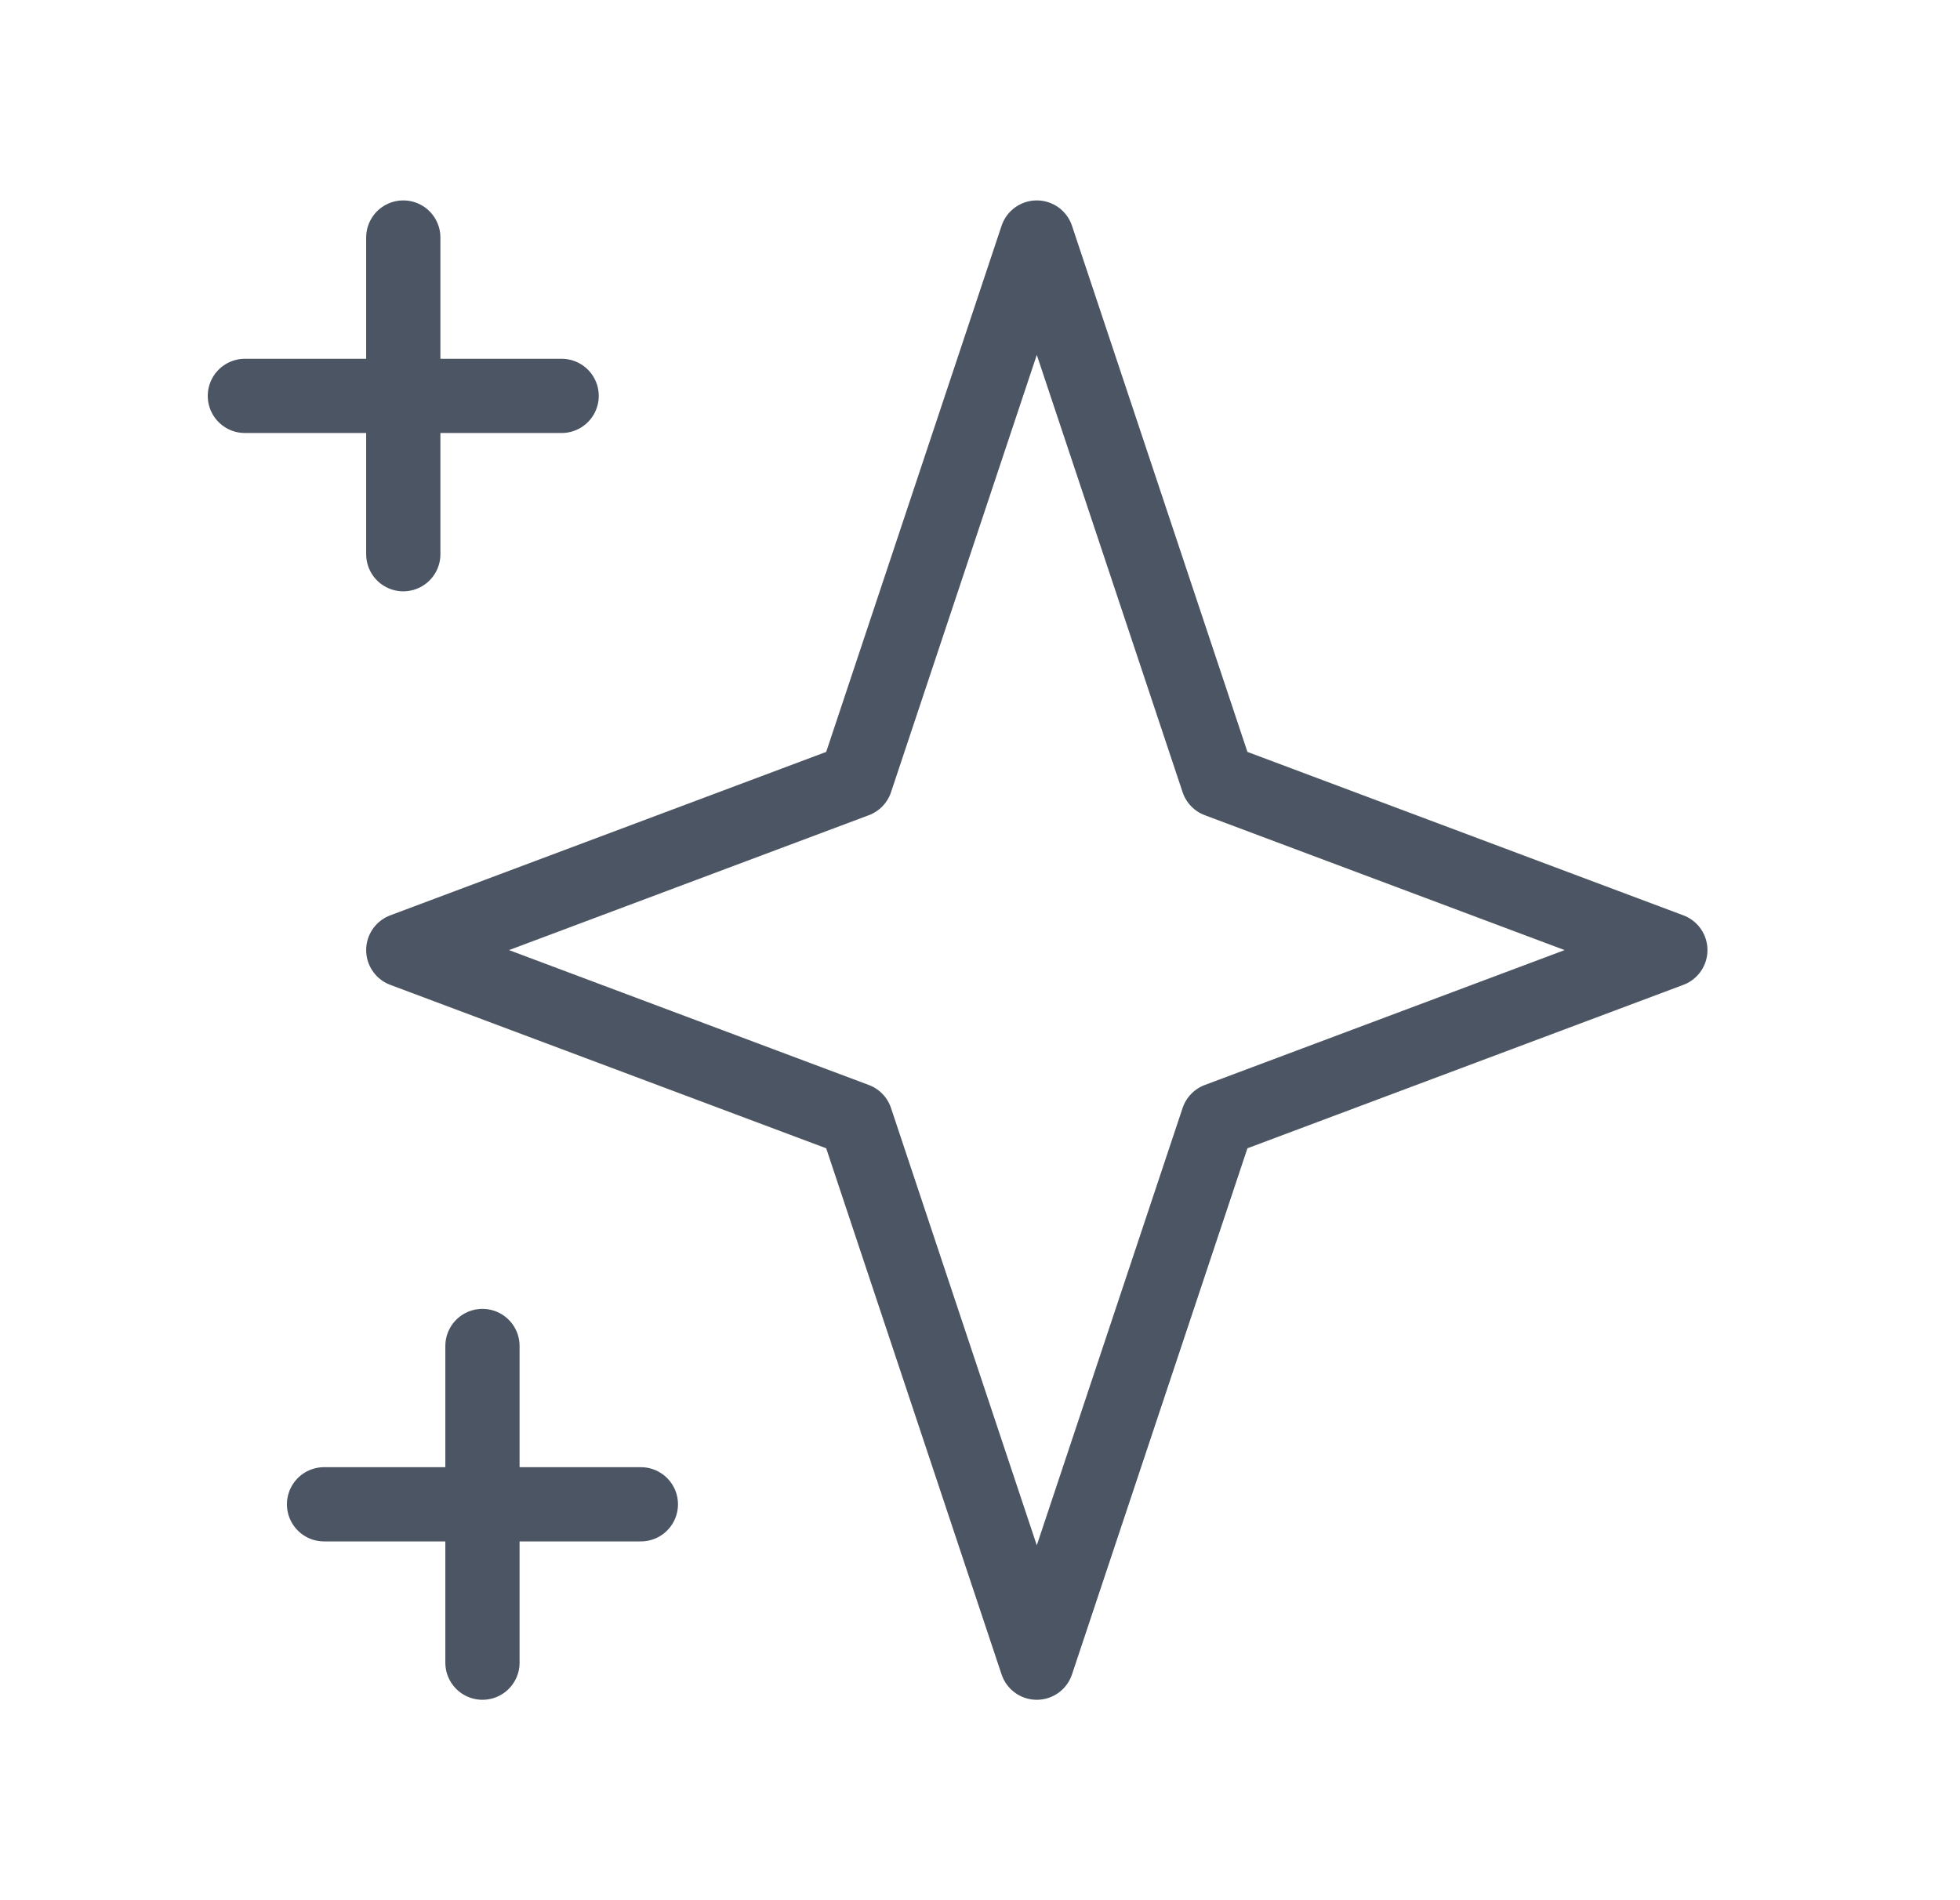
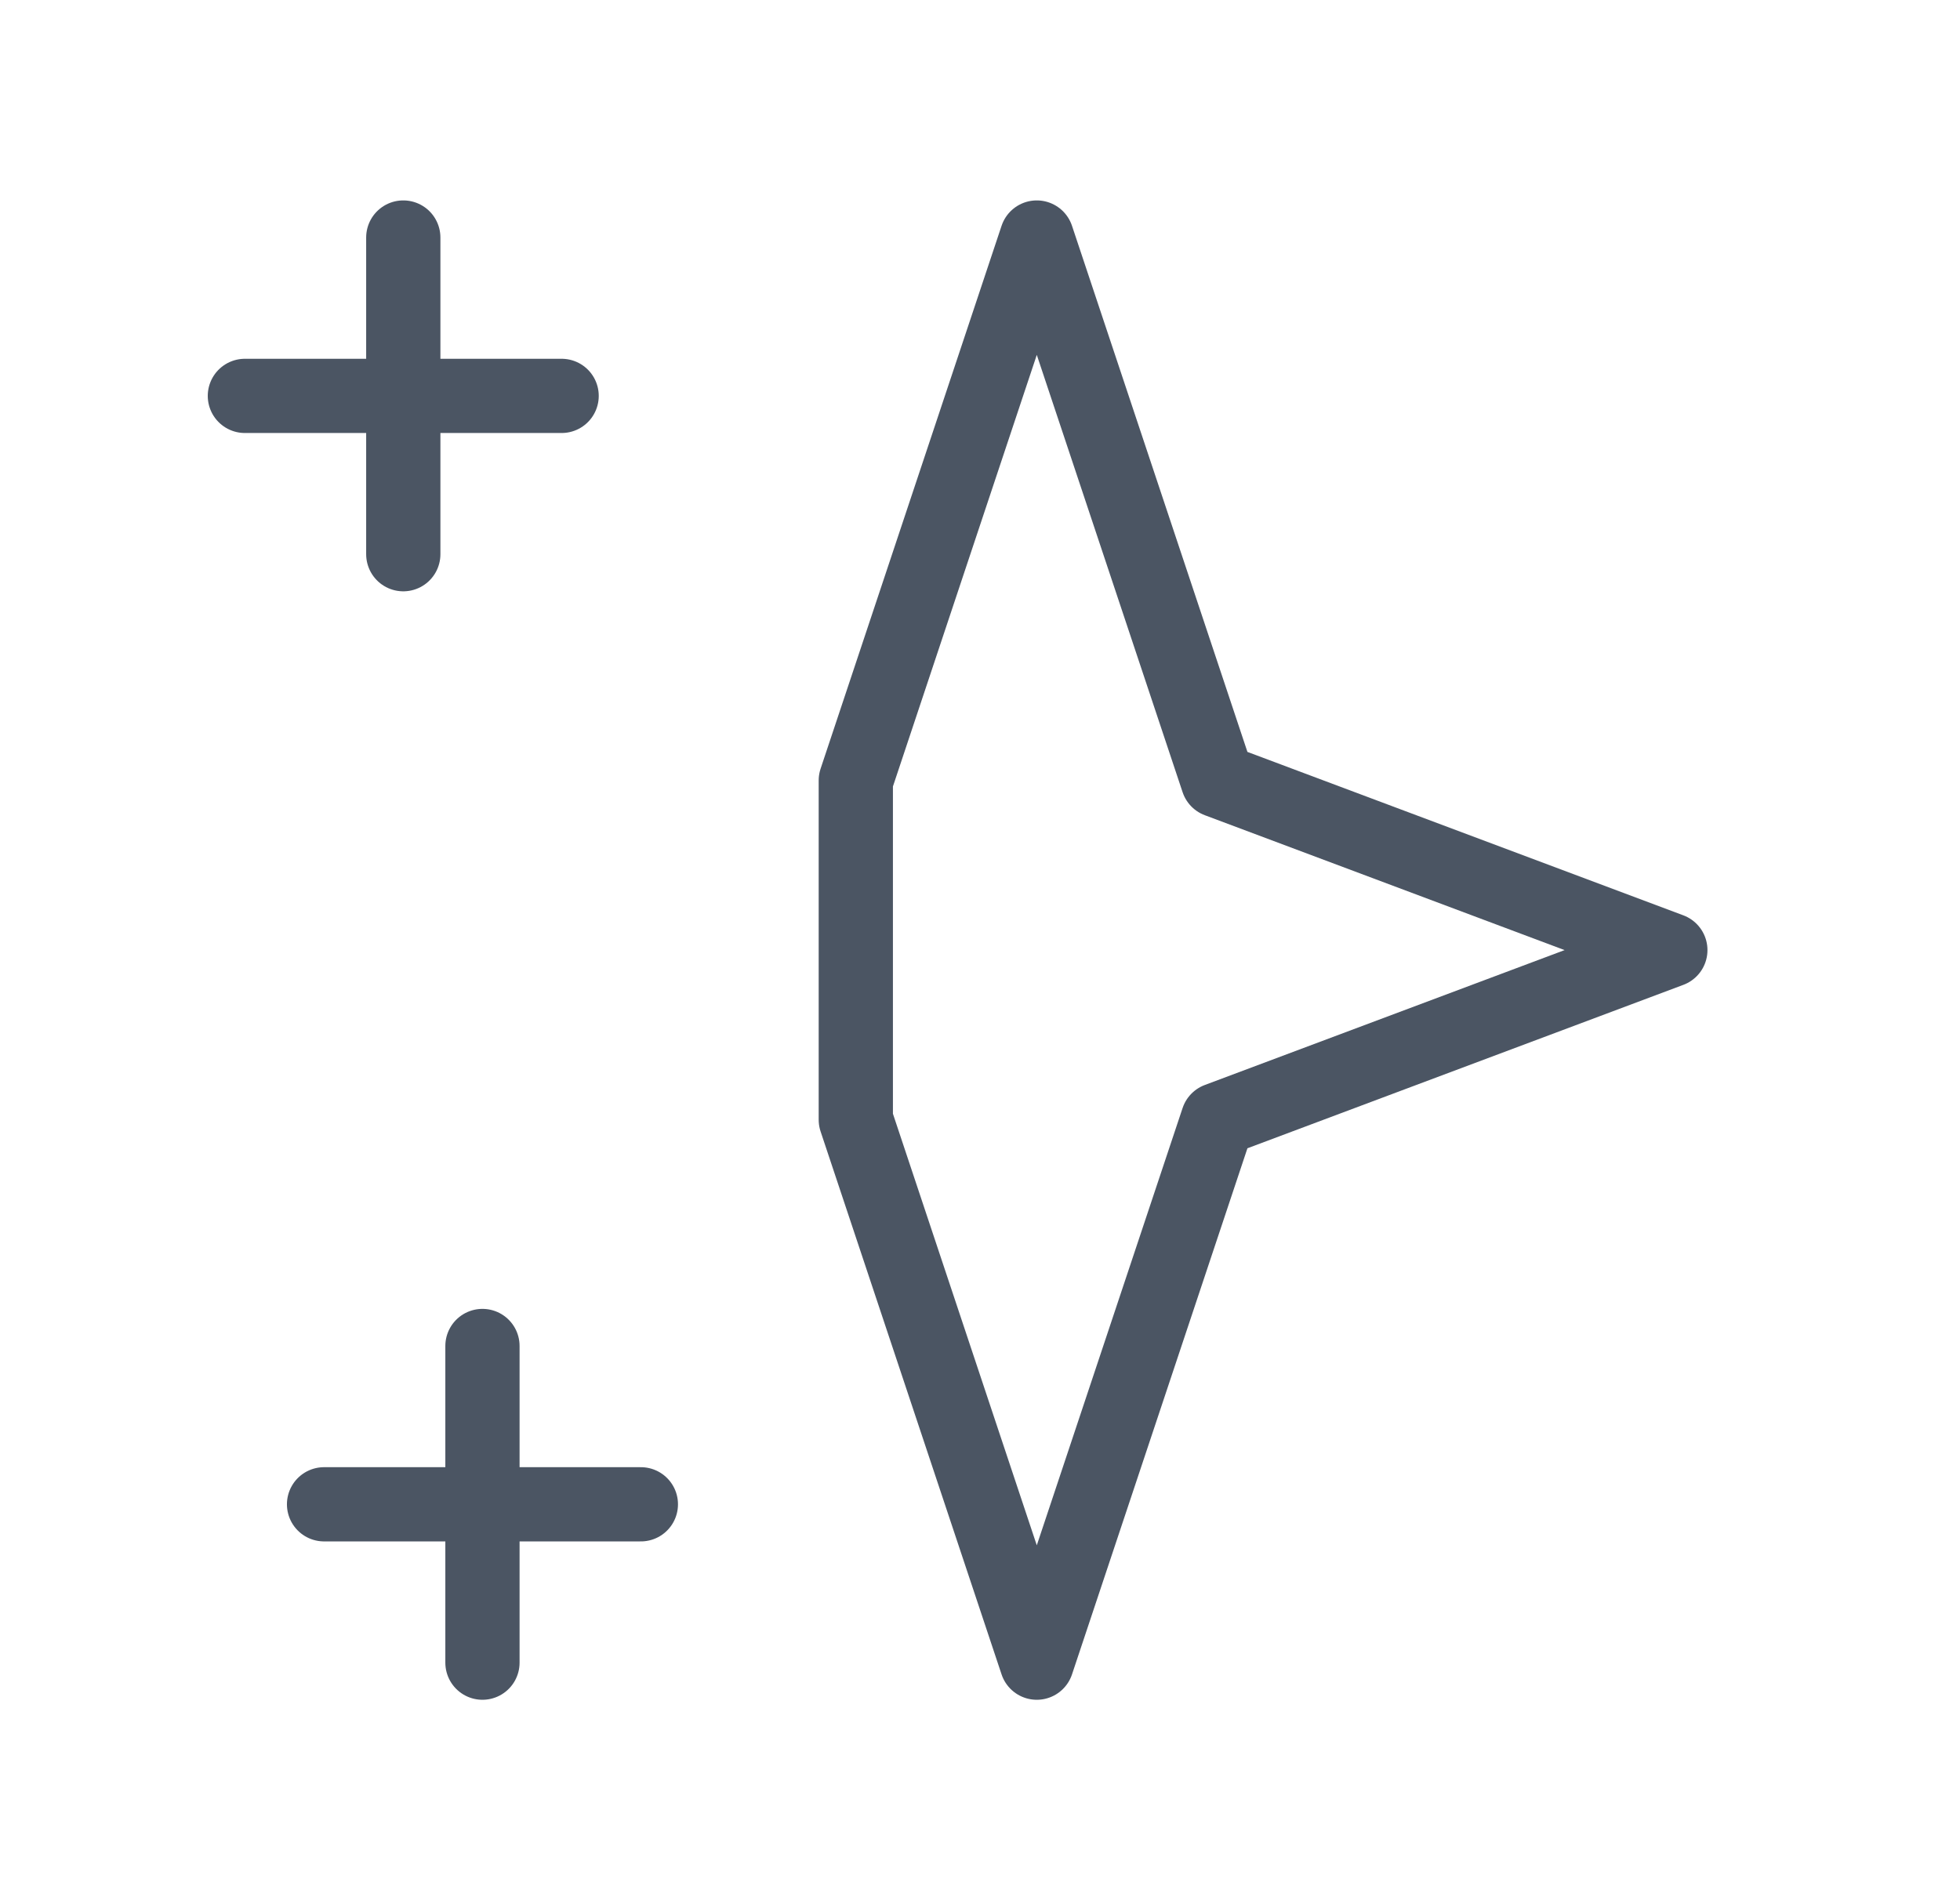
<svg xmlns="http://www.w3.org/2000/svg" fill="none" viewBox="0 0 33 32" height="32" width="33">
-   <path stroke-linejoin="round" stroke-linecap="round" stroke-width="1.25" stroke="#4B5563" d="M6.79 4V9.333M4.123 6.667H9.456M8.123 22.667V28M5.456 25.333H10.79M17.456 4L20.504 13.143L28.123 16L20.504 18.857L17.456 28L14.409 18.857L6.79 16L14.409 13.143L17.456 4Z" />
+   <path stroke-linejoin="round" stroke-linecap="round" stroke-width="1.25" stroke="#4B5563" d="M6.79 4V9.333M4.123 6.667H9.456M8.123 22.667V28M5.456 25.333H10.79M17.456 4L20.504 13.143L28.123 16L20.504 18.857L17.456 28L14.409 18.857L14.409 13.143L17.456 4Z" />
</svg>